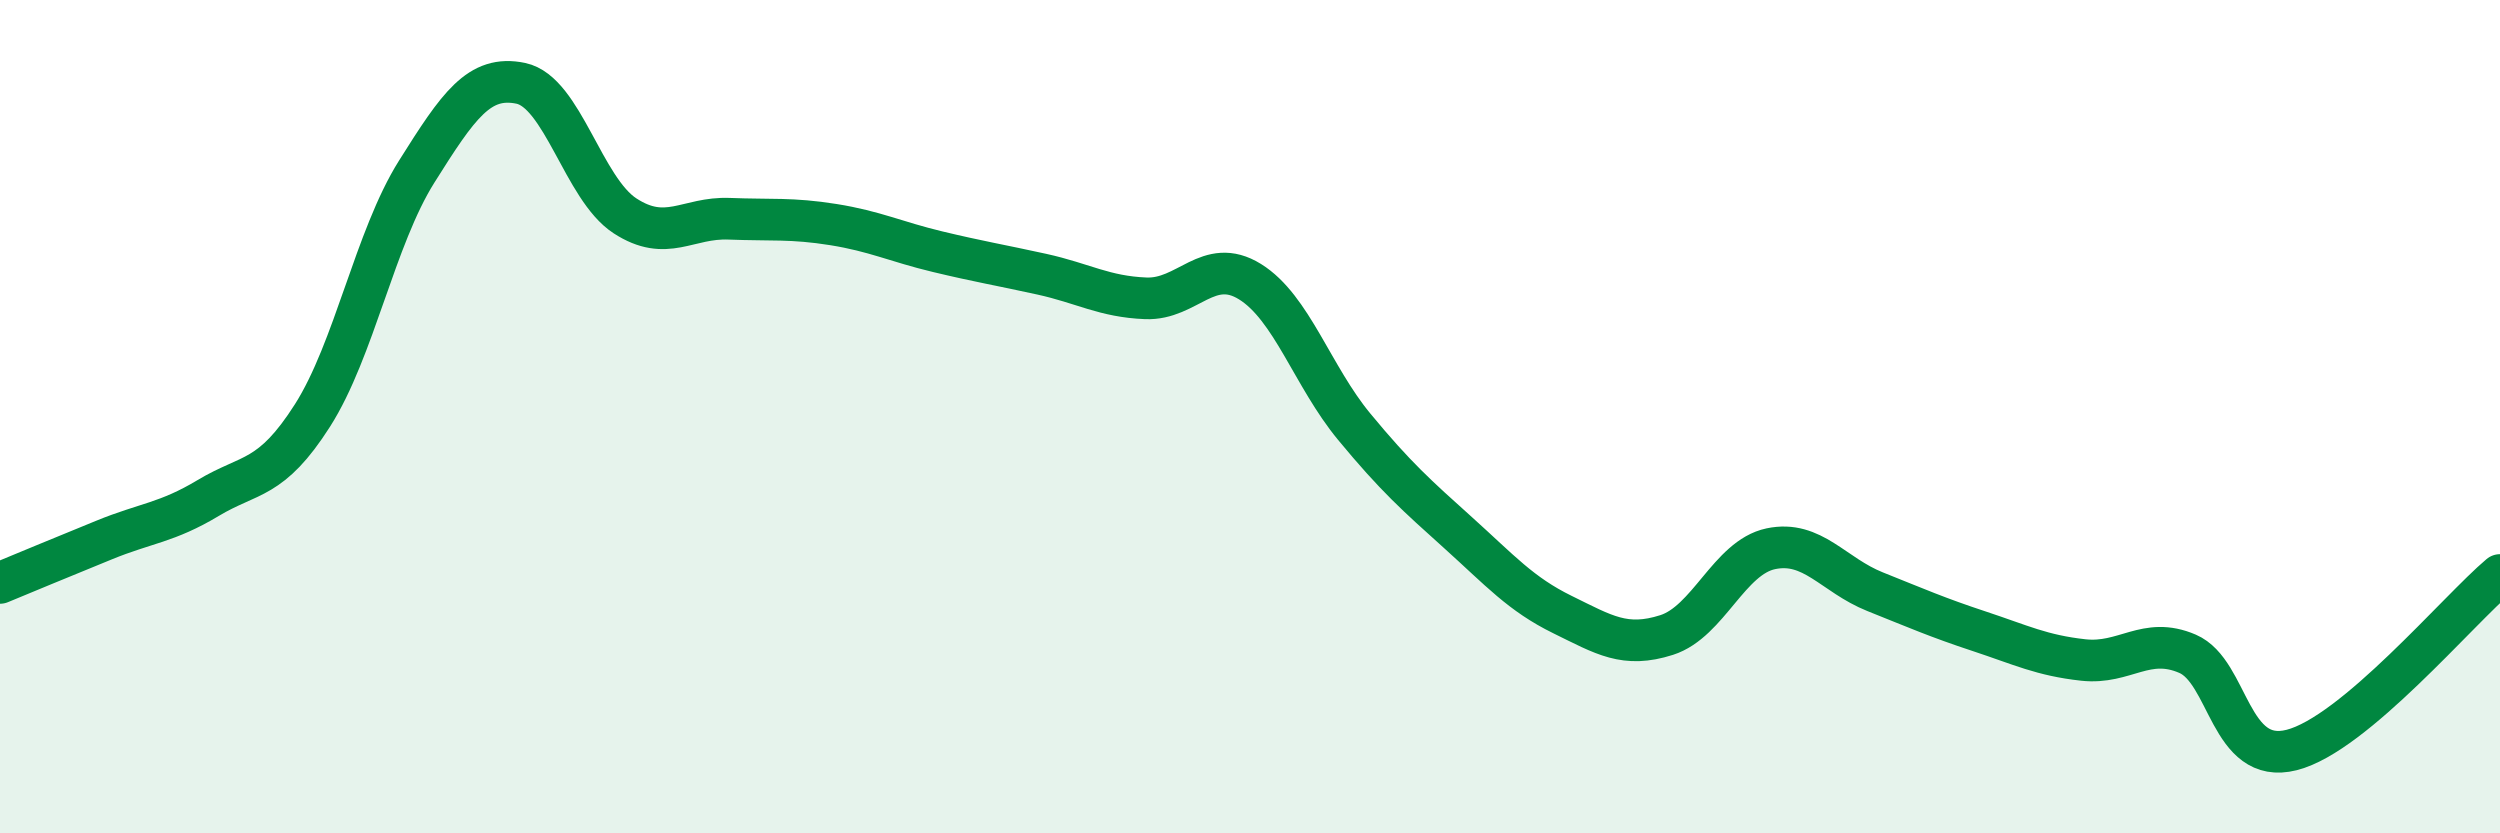
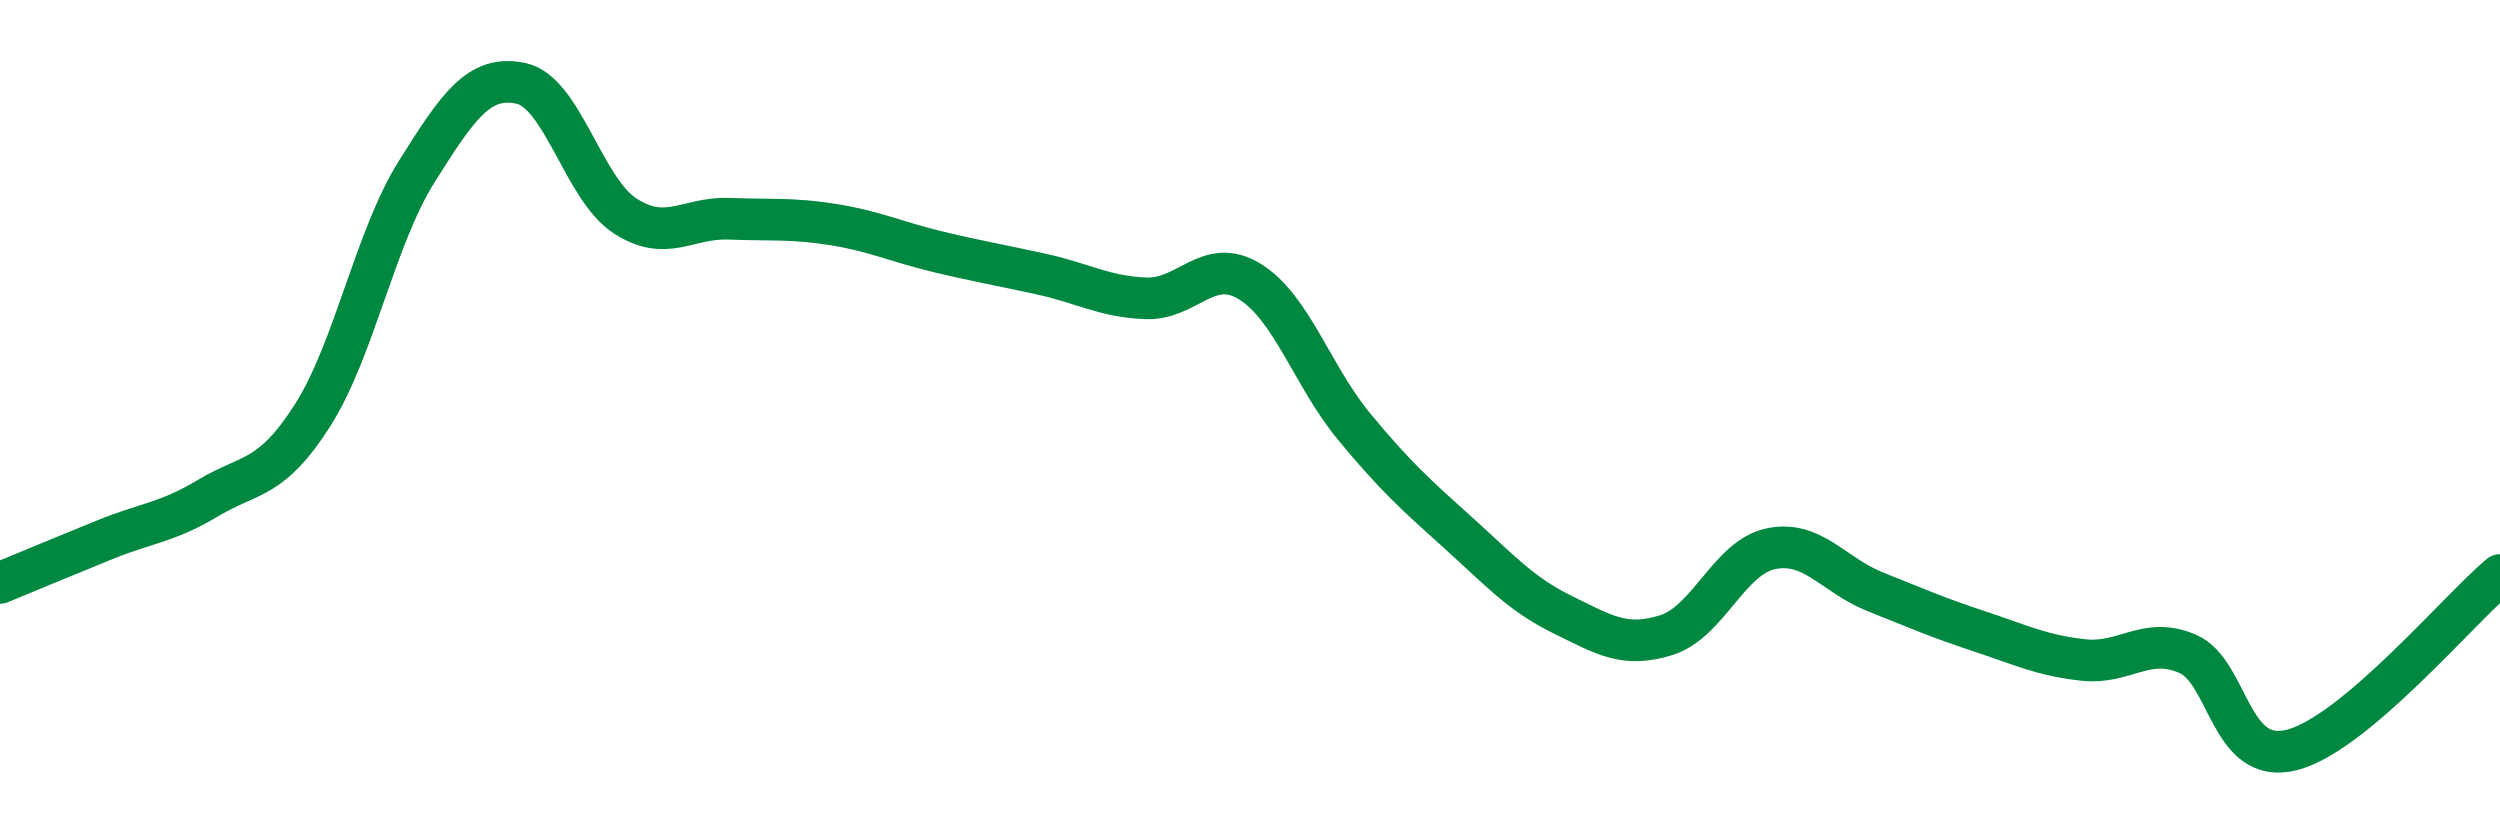
<svg xmlns="http://www.w3.org/2000/svg" width="60" height="20" viewBox="0 0 60 20">
-   <path d="M 0,13.99 C 0.5,13.78 1.5,13.37 2.5,12.96 C 3.5,12.55 4,12.55 5,11.95 C 6,11.35 6.5,11.54 7.5,9.97 C 8.5,8.4 9,5.71 10,4.12 C 11,2.53 11.5,1.79 12.5,2 C 13.5,2.21 14,4.53 15,5.18 C 16,5.83 16.5,5.21 17.5,5.25 C 18.5,5.29 19,5.23 20,5.39 C 21,5.55 21.5,5.8 22.5,6.04 C 23.5,6.28 24,6.36 25,6.58 C 26,6.8 26.5,7.12 27.5,7.16 C 28.5,7.2 29,6.14 30,6.76 C 31,7.38 31.5,9.03 32.5,10.24 C 33.5,11.45 34,11.89 35,12.79 C 36,13.69 36.5,14.26 37.5,14.75 C 38.5,15.24 39,15.56 40,15.24 C 41,14.92 41.5,13.38 42.5,13.17 C 43.5,12.96 44,13.8 45,14.2 C 46,14.6 46.5,14.82 47.5,15.15 C 48.5,15.48 49,15.73 50,15.84 C 51,15.95 51.5,15.26 52.5,15.69 C 53.5,16.12 53.5,18.38 55,18 C 56.5,17.62 59,14.64 60,13.8L60 20L0 20Z" fill="#008740" opacity="0.1" stroke-linecap="round" stroke-linejoin="round" />
  <path d="M 0,13.99 C 0.5,13.78 1.5,13.37 2.5,12.96 C 3.5,12.55 4,12.55 5,11.95 C 6,11.35 6.5,11.54 7.5,9.97 C 8.5,8.4 9,5.71 10,4.12 C 11,2.53 11.5,1.79 12.5,2 C 13.5,2.21 14,4.53 15,5.18 C 16,5.83 16.5,5.21 17.5,5.25 C 18.5,5.29 19,5.23 20,5.39 C 21,5.55 21.5,5.8 22.5,6.04 C 23.5,6.28 24,6.36 25,6.58 C 26,6.8 26.5,7.12 27.5,7.16 C 28.5,7.2 29,6.14 30,6.76 C 31,7.38 31.5,9.03 32.5,10.24 C 33.5,11.45 34,11.89 35,12.79 C 36,13.69 36.5,14.26 37.5,14.75 C 38.5,15.24 39,15.56 40,15.24 C 41,14.92 41.5,13.38 42.5,13.17 C 43.5,12.96 44,13.8 45,14.2 C 46,14.6 46.5,14.82 47.5,15.15 C 48.5,15.48 49,15.73 50,15.84 C 51,15.95 51.5,15.26 52.5,15.69 C 53.5,16.12 53.5,18.38 55,18 C 56.5,17.62 59,14.64 60,13.8" stroke="#008740" stroke-width="1" fill="none" stroke-linecap="round" stroke-linejoin="round" />
</svg>